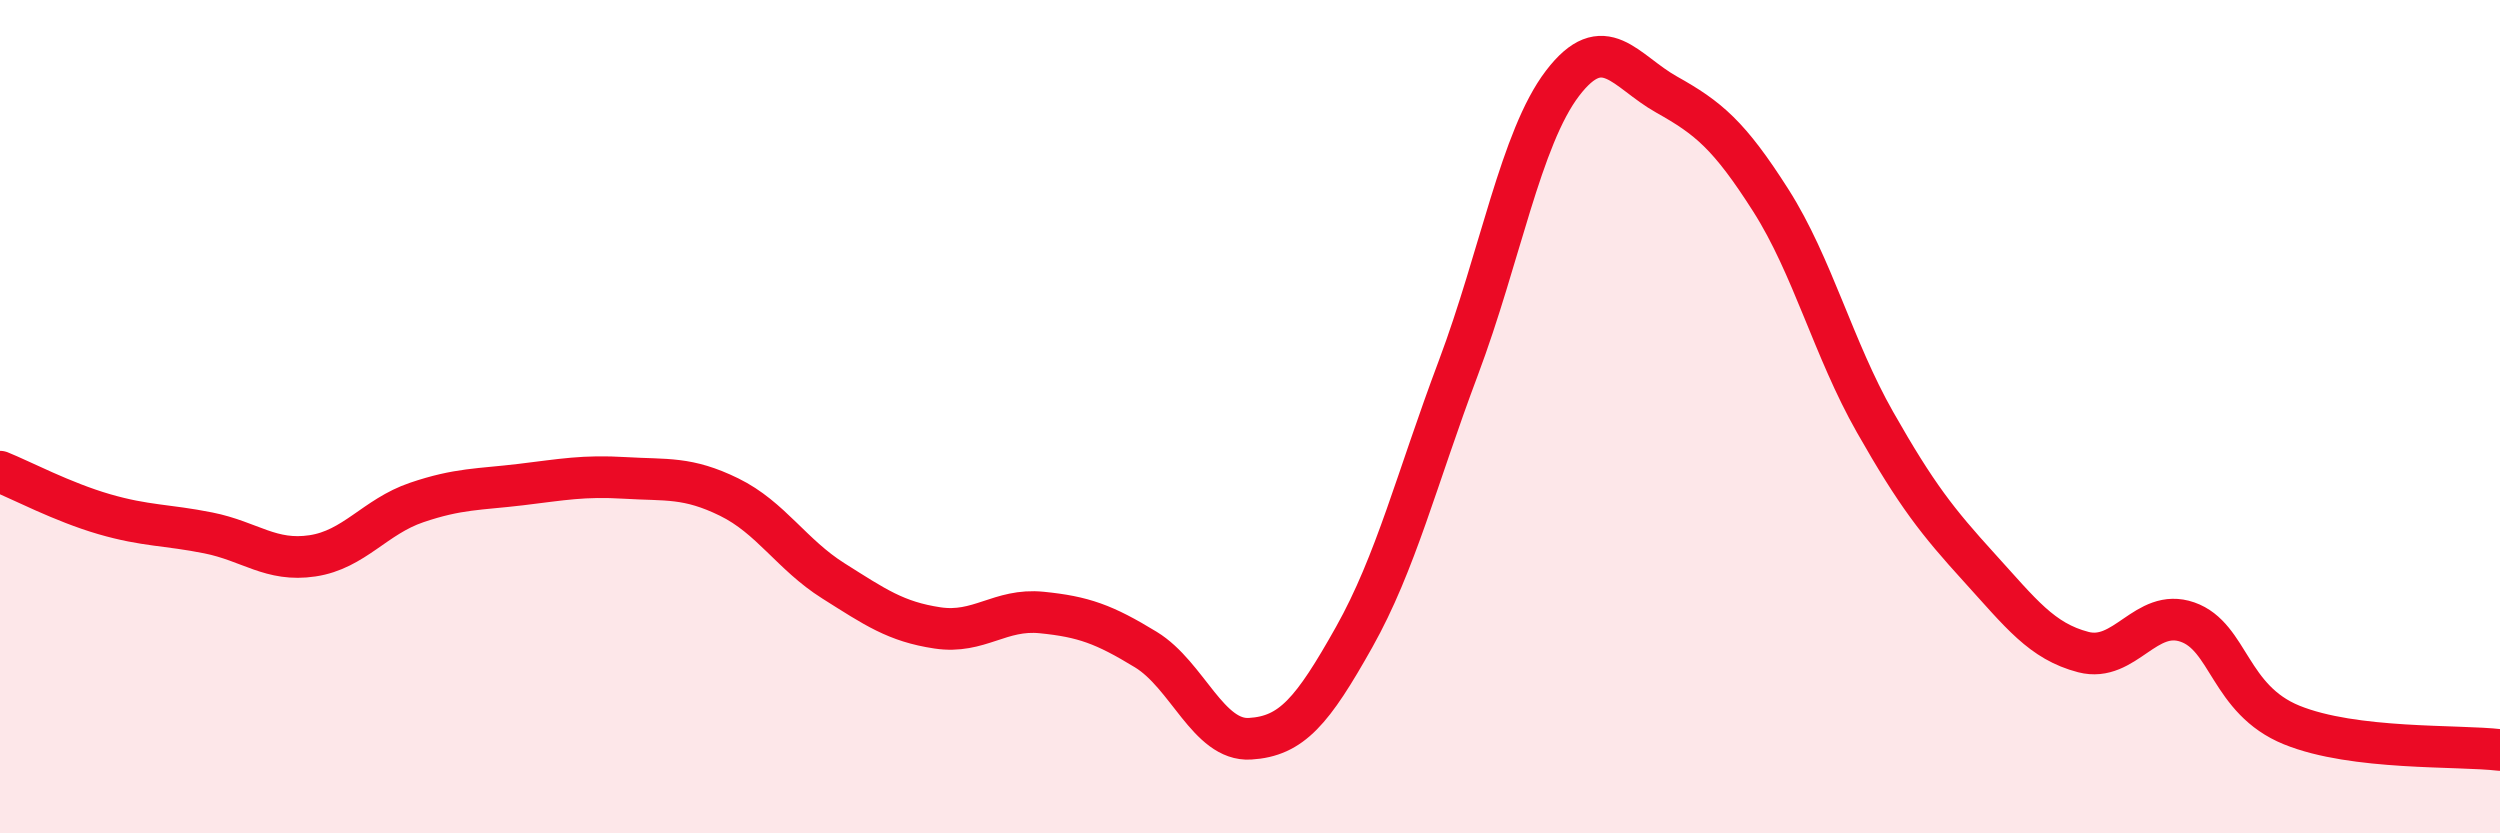
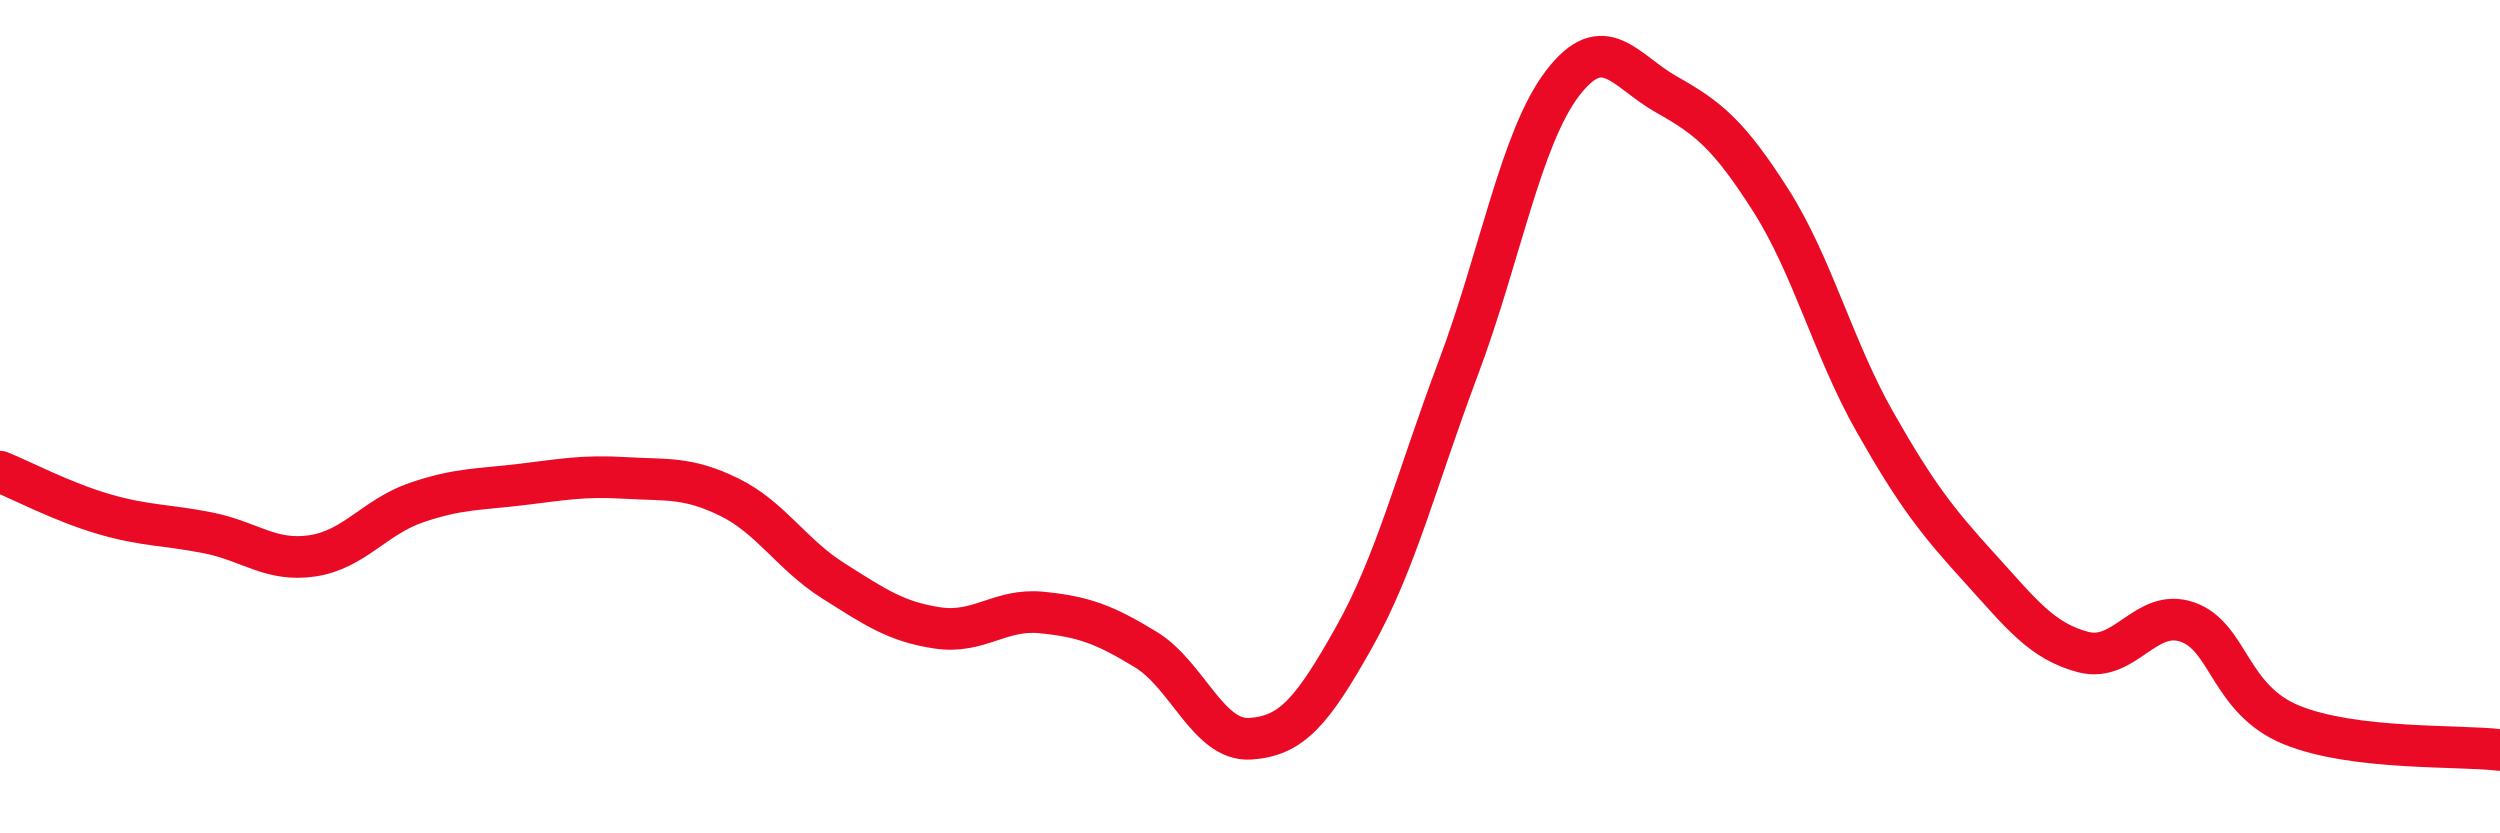
<svg xmlns="http://www.w3.org/2000/svg" width="60" height="20" viewBox="0 0 60 20">
-   <path d="M 0,11.32 C 0.5,11.52 1.5,12.05 2.5,12.34 C 3.5,12.63 4,12.59 5,12.79 C 6,12.99 6.5,13.49 7.5,13.34 C 8.5,13.19 9,12.4 10,12.06 C 11,11.72 11.5,11.75 12.5,11.63 C 13.5,11.51 14,11.41 15,11.47 C 16,11.53 16.5,11.44 17.5,11.93 C 18.5,12.42 19,13.31 20,13.94 C 21,14.57 21.5,14.92 22.5,15.07 C 23.5,15.22 24,14.6 25,14.7 C 26,14.8 26.5,14.98 27.5,15.59 C 28.5,16.2 29,17.79 30,17.73 C 31,17.67 31.5,17.07 32.5,15.29 C 33.5,13.51 34,11.49 35,8.83 C 36,6.17 36.5,3.31 37.5,2 C 38.5,0.69 39,1.71 40,2.27 C 41,2.83 41.5,3.24 42.5,4.81 C 43.5,6.38 44,8.37 45,10.13 C 46,11.89 46.5,12.52 47.5,13.62 C 48.5,14.72 49,15.39 50,15.65 C 51,15.91 51.5,14.58 52.5,14.93 C 53.5,15.28 53.5,16.79 55,17.4 C 56.5,18.01 59,17.88 60,18L60 20L0 20Z" fill="#EB0A25" opacity="0.1" stroke-linecap="round" stroke-linejoin="round" />
  <path d="M 0,11.32 C 0.5,11.52 1.5,12.05 2.5,12.34 C 3.5,12.63 4,12.59 5,12.79 C 6,12.99 6.5,13.49 7.5,13.34 C 8.5,13.19 9,12.4 10,12.06 C 11,11.72 11.5,11.75 12.5,11.63 C 13.5,11.51 14,11.41 15,11.47 C 16,11.53 16.5,11.44 17.5,11.93 C 18.5,12.42 19,13.31 20,13.94 C 21,14.57 21.5,14.92 22.5,15.07 C 23.5,15.22 24,14.6 25,14.7 C 26,14.8 26.5,14.98 27.5,15.59 C 28.5,16.2 29,17.79 30,17.73 C 31,17.67 31.5,17.07 32.5,15.29 C 33.5,13.51 34,11.49 35,8.83 C 36,6.17 36.5,3.31 37.5,2 C 38.5,0.69 39,1.71 40,2.27 C 41,2.83 41.5,3.24 42.5,4.81 C 43.5,6.38 44,8.37 45,10.13 C 46,11.89 46.5,12.52 47.5,13.62 C 48.5,14.72 49,15.39 50,15.65 C 51,15.91 51.5,14.58 52.5,14.93 C 53.5,15.28 53.5,16.79 55,17.4 C 56.5,18.01 59,17.88 60,18" stroke="#EB0A25" stroke-width="1" fill="none" stroke-linecap="round" stroke-linejoin="round" />
</svg>